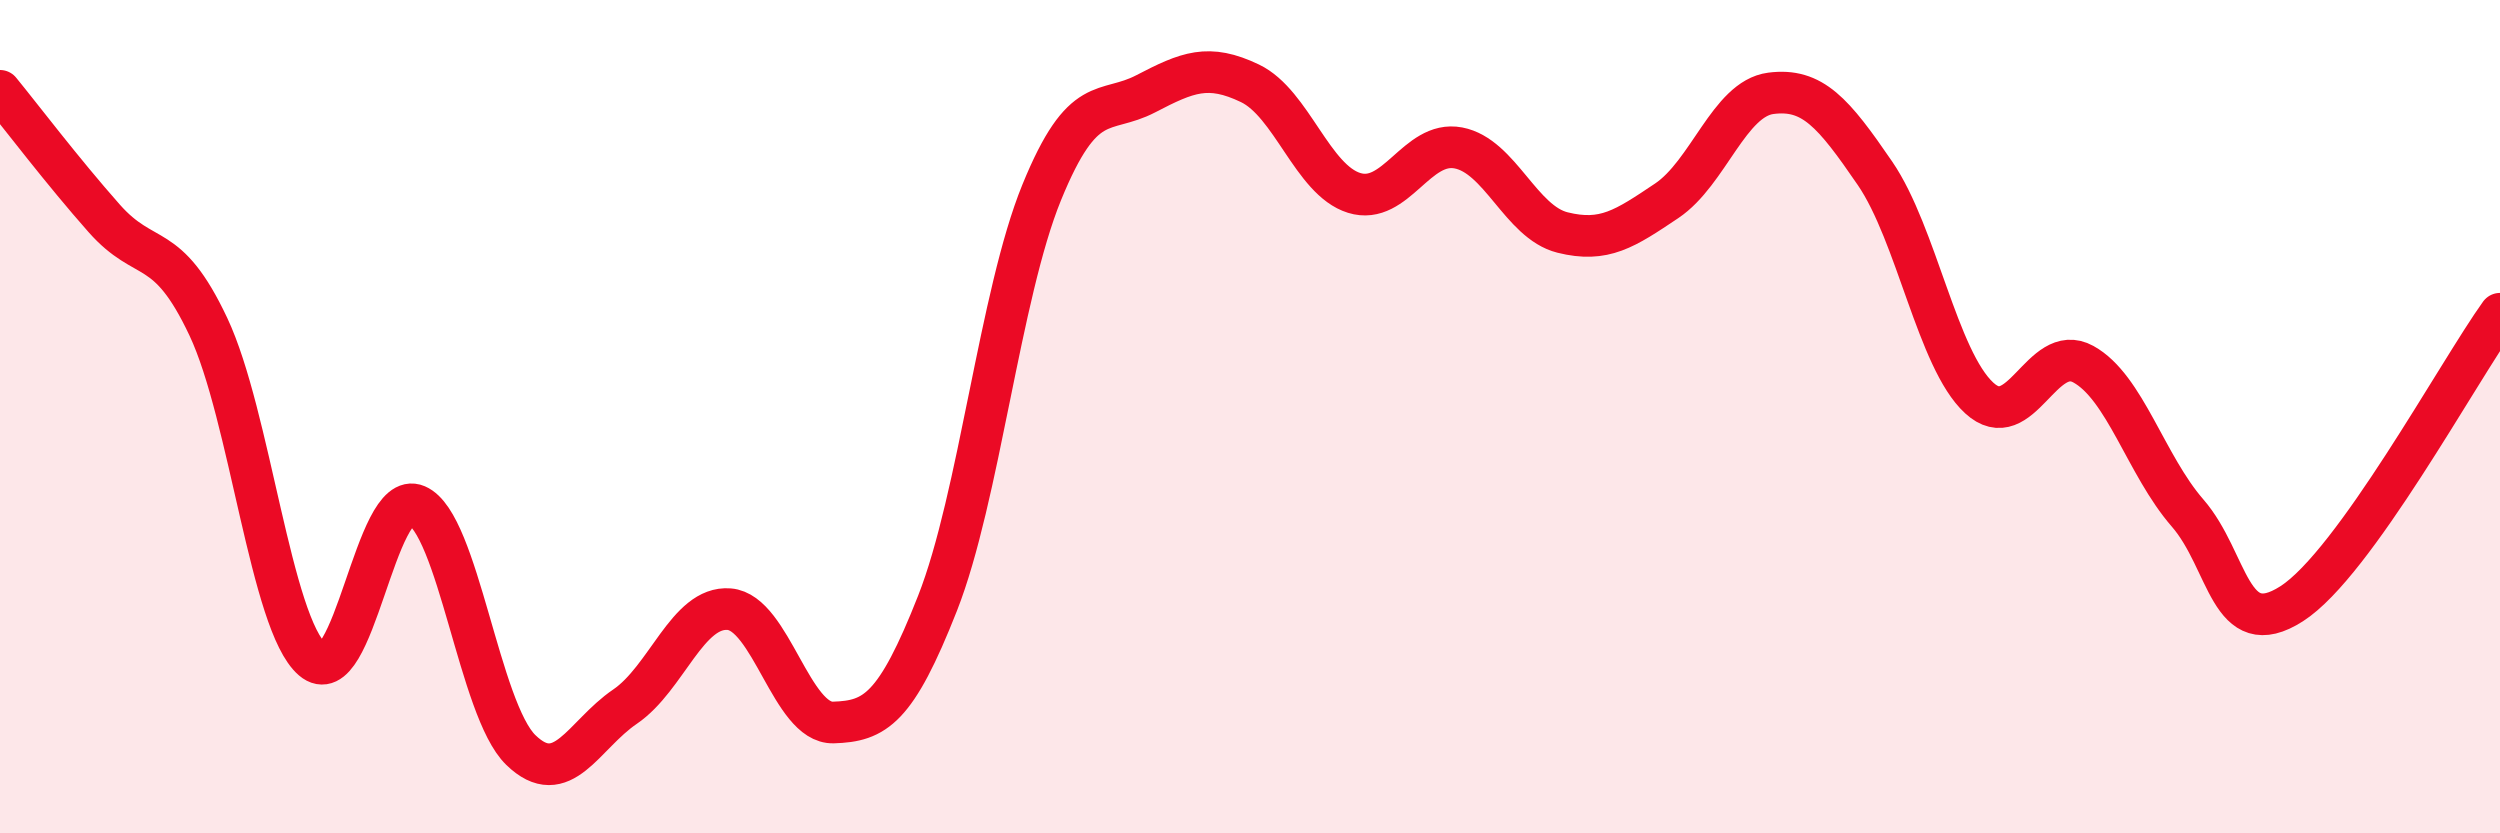
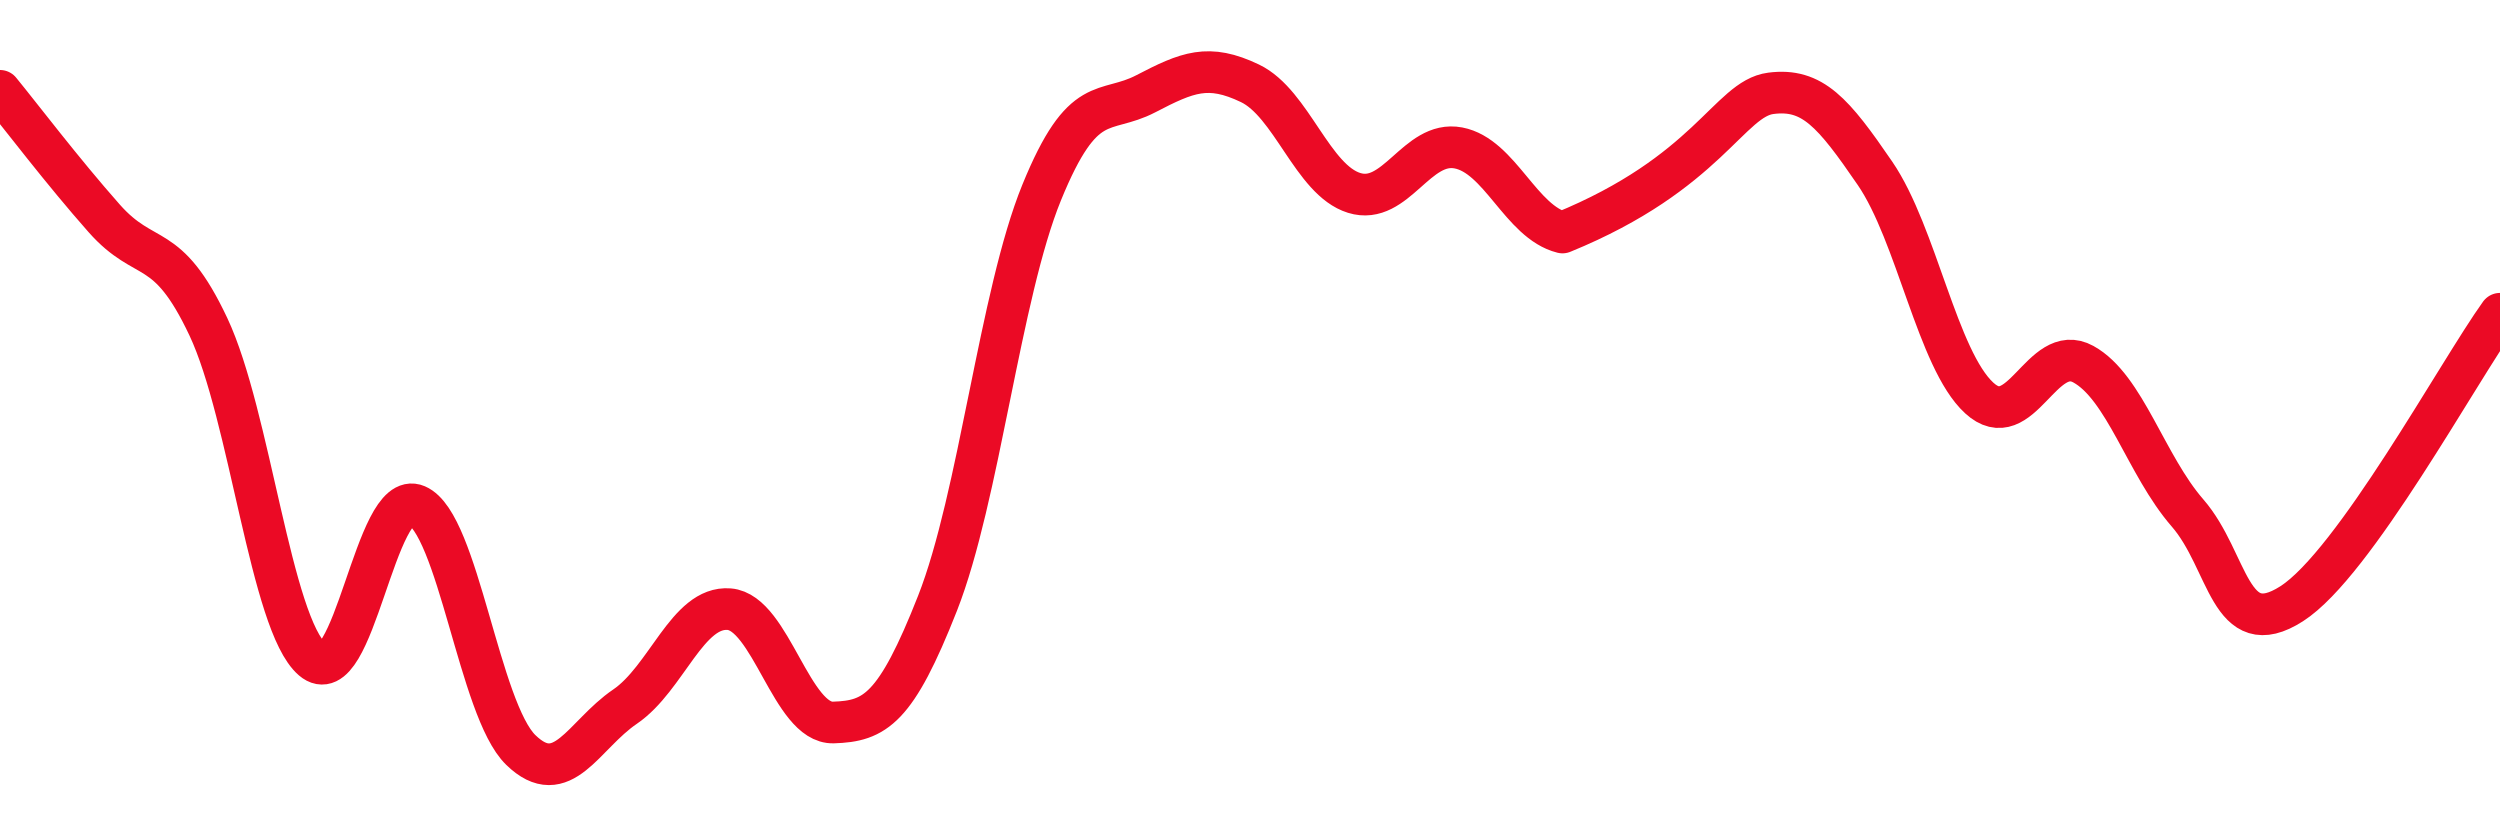
<svg xmlns="http://www.w3.org/2000/svg" width="60" height="20" viewBox="0 0 60 20">
-   <path d="M 0,2.18 C 0.5,2.79 1.5,4.11 2.5,5.24 C 3.5,6.37 4,5.72 5,7.84 C 6,9.96 6.5,14.97 7.5,15.83 C 8.5,16.69 9,11.7 10,12.13 C 11,12.56 11.5,17.03 12.5,18 C 13.5,18.97 14,17.64 15,16.96 C 16,16.28 16.5,14.54 17.5,14.62 C 18.5,14.7 19,17.37 20,17.34 C 21,17.31 21.5,17.02 22.5,14.48 C 23.5,11.94 24,7.07 25,4.62 C 26,2.17 26.5,2.77 27.5,2.25 C 28.5,1.73 29,1.52 30,2 C 31,2.48 31.5,4.32 32.5,4.63 C 33.5,4.94 34,3.36 35,3.55 C 36,3.74 36.5,5.33 37.5,5.58 C 38.5,5.83 39,5.49 40,4.82 C 41,4.15 41.5,2.37 42.5,2.24 C 43.5,2.11 44,2.7 45,4.16 C 46,5.62 46.5,8.63 47.5,9.55 C 48.5,10.47 49,8.19 50,8.74 C 51,9.29 51.5,11.16 52.5,12.31 C 53.5,13.46 53.5,15.45 55,14.49 C 56.5,13.53 59,8.92 60,7.53L60 20L0 20Z" fill="#EB0A25" opacity="0.1" stroke-linecap="round" stroke-linejoin="round" />
-   <path d="M 0,2.18 C 0.5,2.79 1.5,4.11 2.5,5.24 C 3.5,6.37 4,5.72 5,7.84 C 6,9.96 6.5,14.97 7.5,15.83 C 8.5,16.69 9,11.7 10,12.13 C 11,12.56 11.5,17.03 12.5,18 C 13.5,18.97 14,17.64 15,16.96 C 16,16.28 16.5,14.54 17.5,14.62 C 18.5,14.7 19,17.37 20,17.34 C 21,17.31 21.5,17.02 22.5,14.48 C 23.5,11.94 24,7.07 25,4.62 C 26,2.17 26.5,2.77 27.5,2.25 C 28.5,1.73 29,1.52 30,2 C 31,2.48 31.5,4.32 32.5,4.63 C 33.5,4.94 34,3.36 35,3.55 C 36,3.74 36.5,5.33 37.5,5.58 C 38.5,5.83 39,5.49 40,4.82 C 41,4.15 41.5,2.37 42.5,2.24 C 43.5,2.11 44,2.7 45,4.16 C 46,5.62 46.5,8.63 47.5,9.55 C 48.5,10.47 49,8.19 50,8.74 C 51,9.29 51.5,11.16 52.5,12.31 C 53.5,13.46 53.5,15.45 55,14.49 C 56.5,13.53 59,8.92 60,7.53" stroke="#EB0A25" stroke-width="1" fill="none" stroke-linecap="round" stroke-linejoin="round" />
+   <path d="M 0,2.18 C 0.5,2.79 1.5,4.11 2.5,5.24 C 3.5,6.37 4,5.72 5,7.84 C 6,9.96 6.5,14.97 7.5,15.83 C 8.5,16.69 9,11.7 10,12.13 C 11,12.56 11.5,17.03 12.5,18 C 13.5,18.97 14,17.64 15,16.96 C 16,16.28 16.5,14.54 17.5,14.62 C 18.5,14.7 19,17.37 20,17.34 C 21,17.31 21.5,17.02 22.5,14.48 C 23.5,11.94 24,7.07 25,4.62 C 26,2.17 26.5,2.77 27.5,2.25 C 28.5,1.73 29,1.52 30,2 C 31,2.48 31.5,4.32 32.5,4.63 C 33.5,4.94 34,3.36 35,3.55 C 36,3.74 36.5,5.33 37.5,5.58 C 41,4.15 41.5,2.37 42.5,2.24 C 43.5,2.11 44,2.7 45,4.16 C 46,5.62 46.5,8.63 47.5,9.55 C 48.5,10.47 49,8.19 50,8.74 C 51,9.29 51.5,11.16 52.5,12.31 C 53.5,13.46 53.5,15.45 55,14.49 C 56.5,13.53 59,8.92 60,7.53" stroke="#EB0A25" stroke-width="1" fill="none" stroke-linecap="round" stroke-linejoin="round" />
</svg>